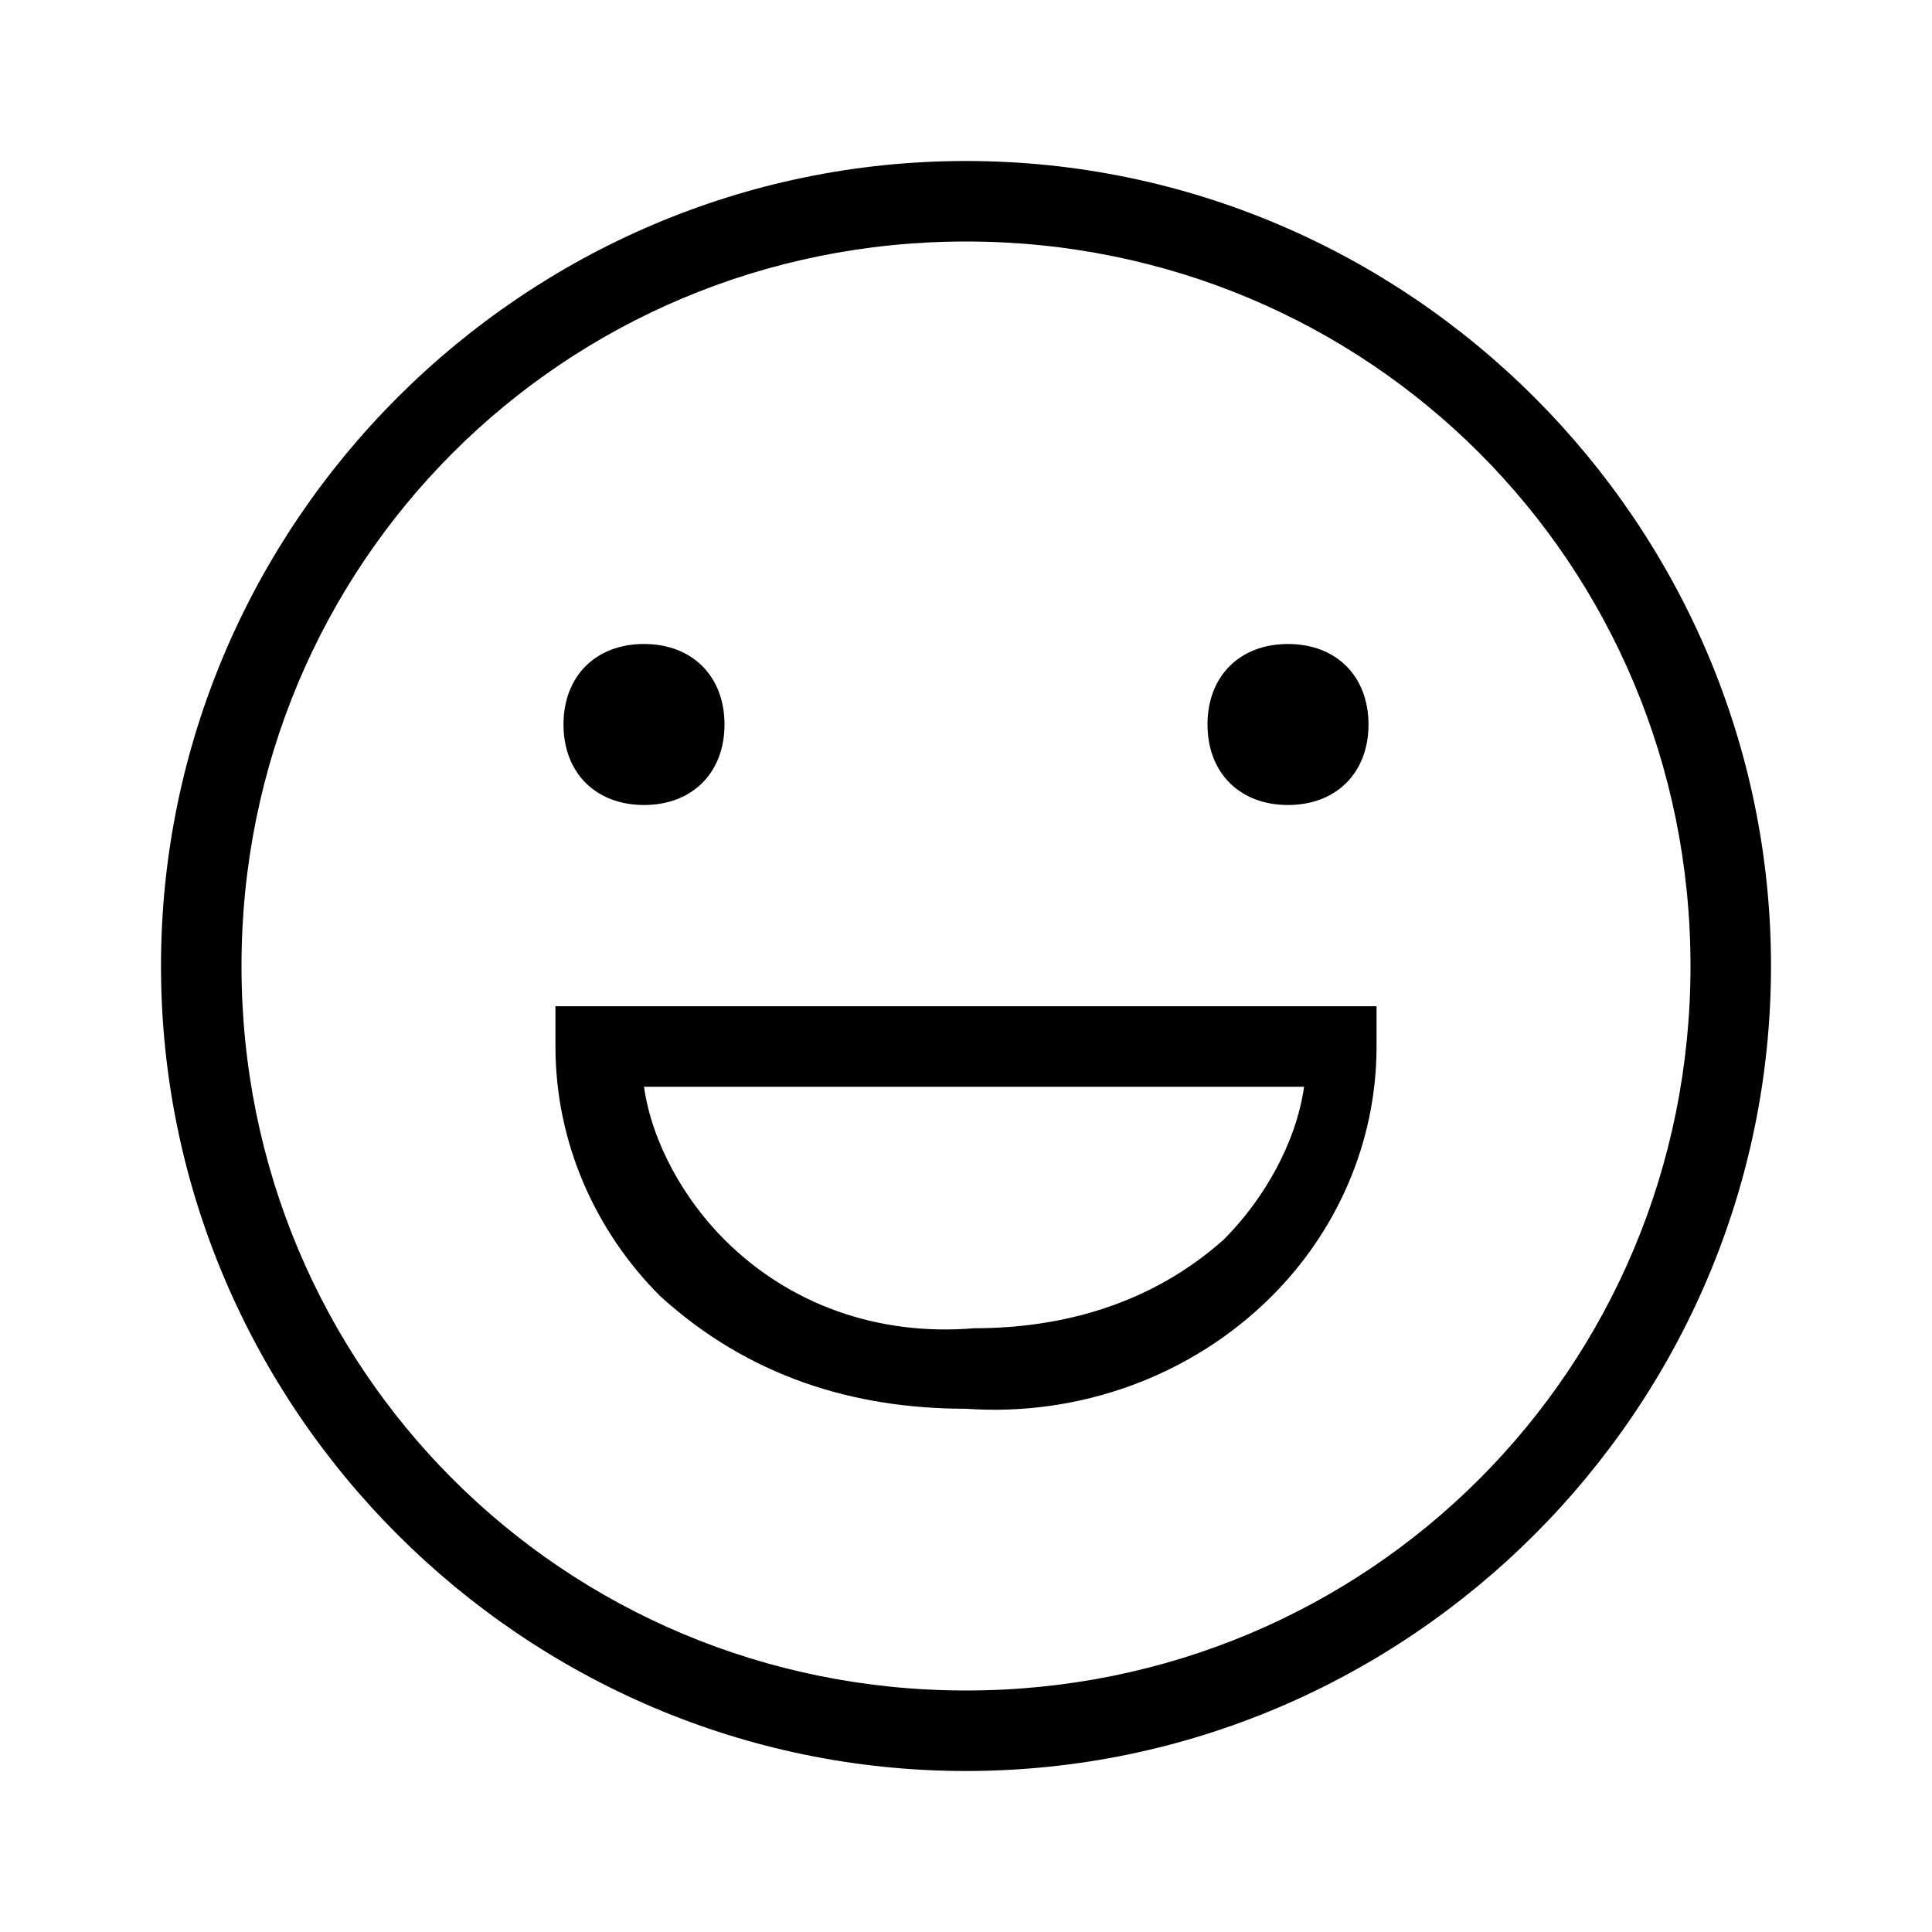
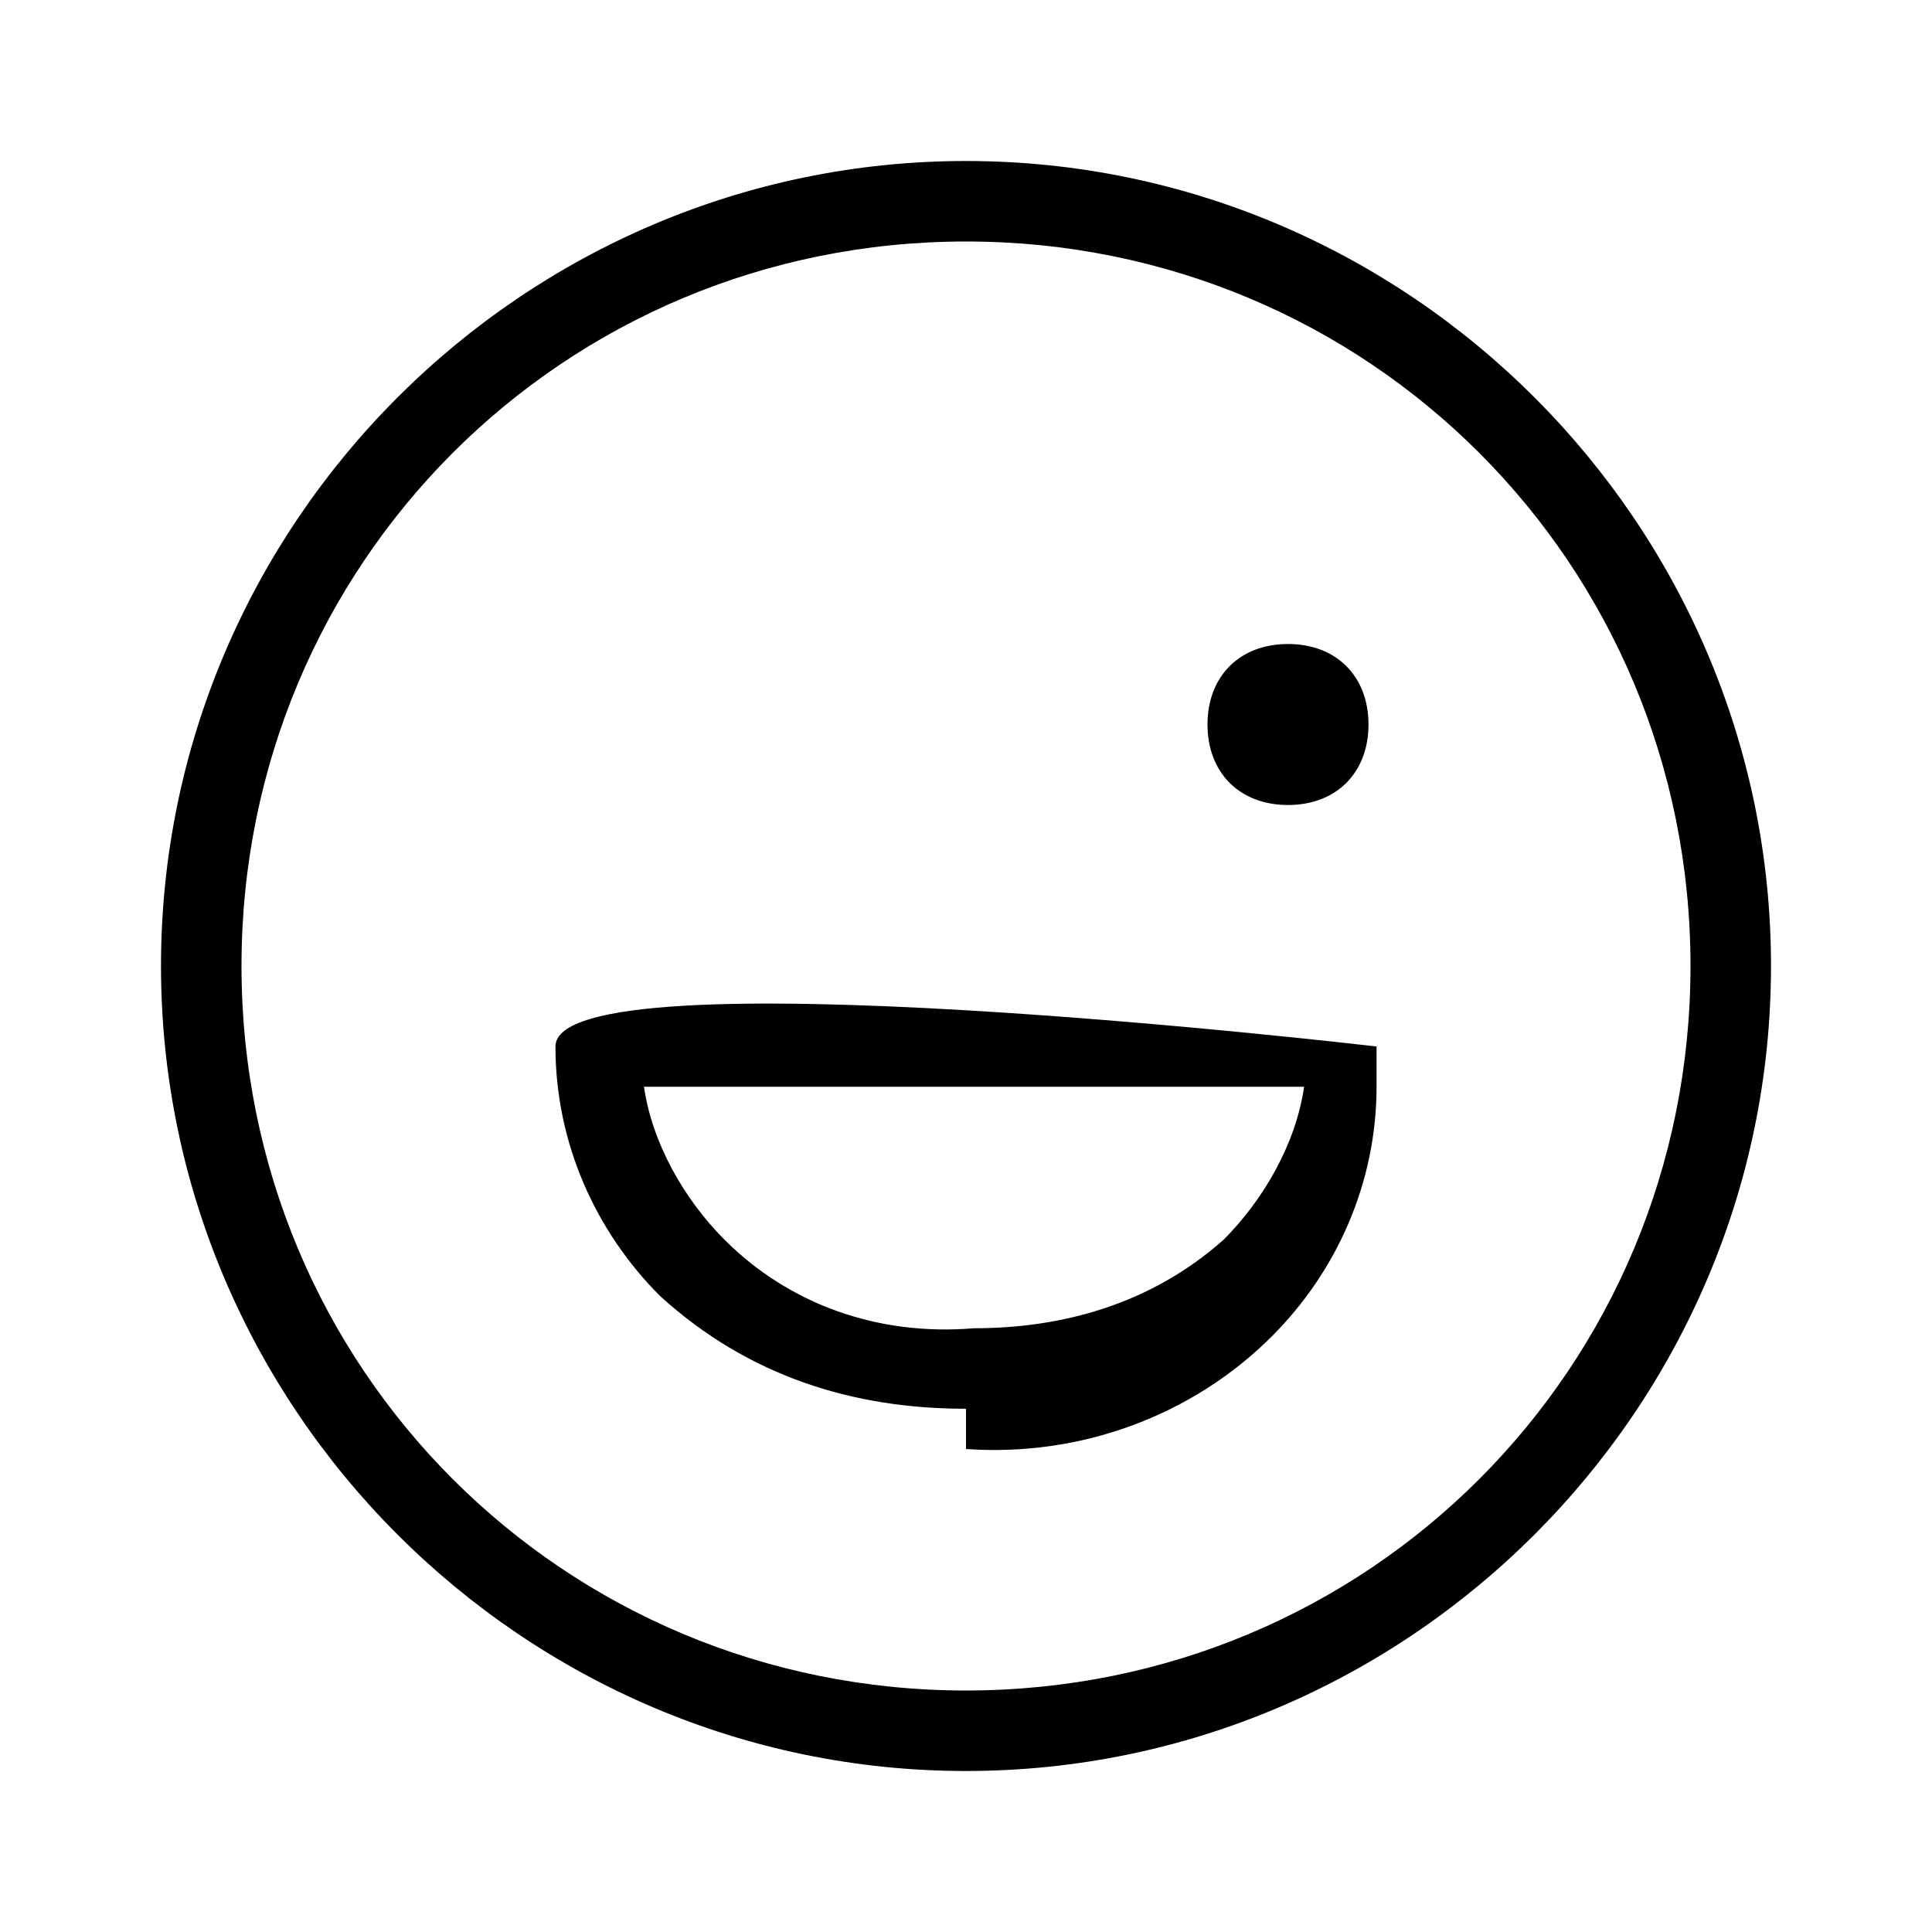
<svg xmlns="http://www.w3.org/2000/svg" id="Layer_2" viewBox="0 0 24 24">
  <g id="_1px">
    <g id="laugh">
-       <rect id="light_social_laugh_background" width="24" height="24" style="fill:none;" />
      <path id="Ellipse_201_Stroke_3" d="m12,22c-5.5,0-10-4.5-10-10S6.5,2,12,2s10,4.5,10,10c0,5.5-4.5,10-10,10Zm0-19C7,3,3,7,3,12s4,9,9,9,9-4,9-9c0-5-4-9-9-9Z" />
-       <path id="Ellipse_204_Stroke_2" d="m12,17.5c-1.4,0-2.7-.4-3.8-1.4-.8-.8-1.3-1.9-1.3-3.1v-.5s10.2,0,10.2,0v.5c0,1.2-.5,2.3-1.3,3.1-1,1-2.4,1.5-3.8,1.4Zm-4-4c.1.7.5,1.4,1,1.9.8.8,1.9,1.2,3.1,1.1,1.1,0,2.2-.3,3.1-1.1.5-.5.9-1.2,1-1.9H8Z" />
-       <path id="Ellipse_202-3" d="m9,9c0,.6-.4,1-1,1s-1-.4-1-1,.4-1,1-1,1,.4,1,1Z" />
+       <path id="Ellipse_204_Stroke_2" d="m12,17.5c-1.4,0-2.7-.4-3.8-1.4-.8-.8-1.3-1.9-1.3-3.1s10.2,0,10.2,0v.5c0,1.2-.5,2.3-1.3,3.1-1,1-2.4,1.5-3.8,1.4Zm-4-4c.1.7.5,1.4,1,1.9.8.8,1.9,1.2,3.1,1.1,1.1,0,2.2-.3,3.1-1.1.5-.5.9-1.2,1-1.9H8Z" />
      <path id="Ellipse_203-3" d="m17,9c0,.6-.4,1-1,1s-1-.4-1-1,.4-1,1-1,1,.4,1,1Z" />
    </g>
  </g>
</svg>